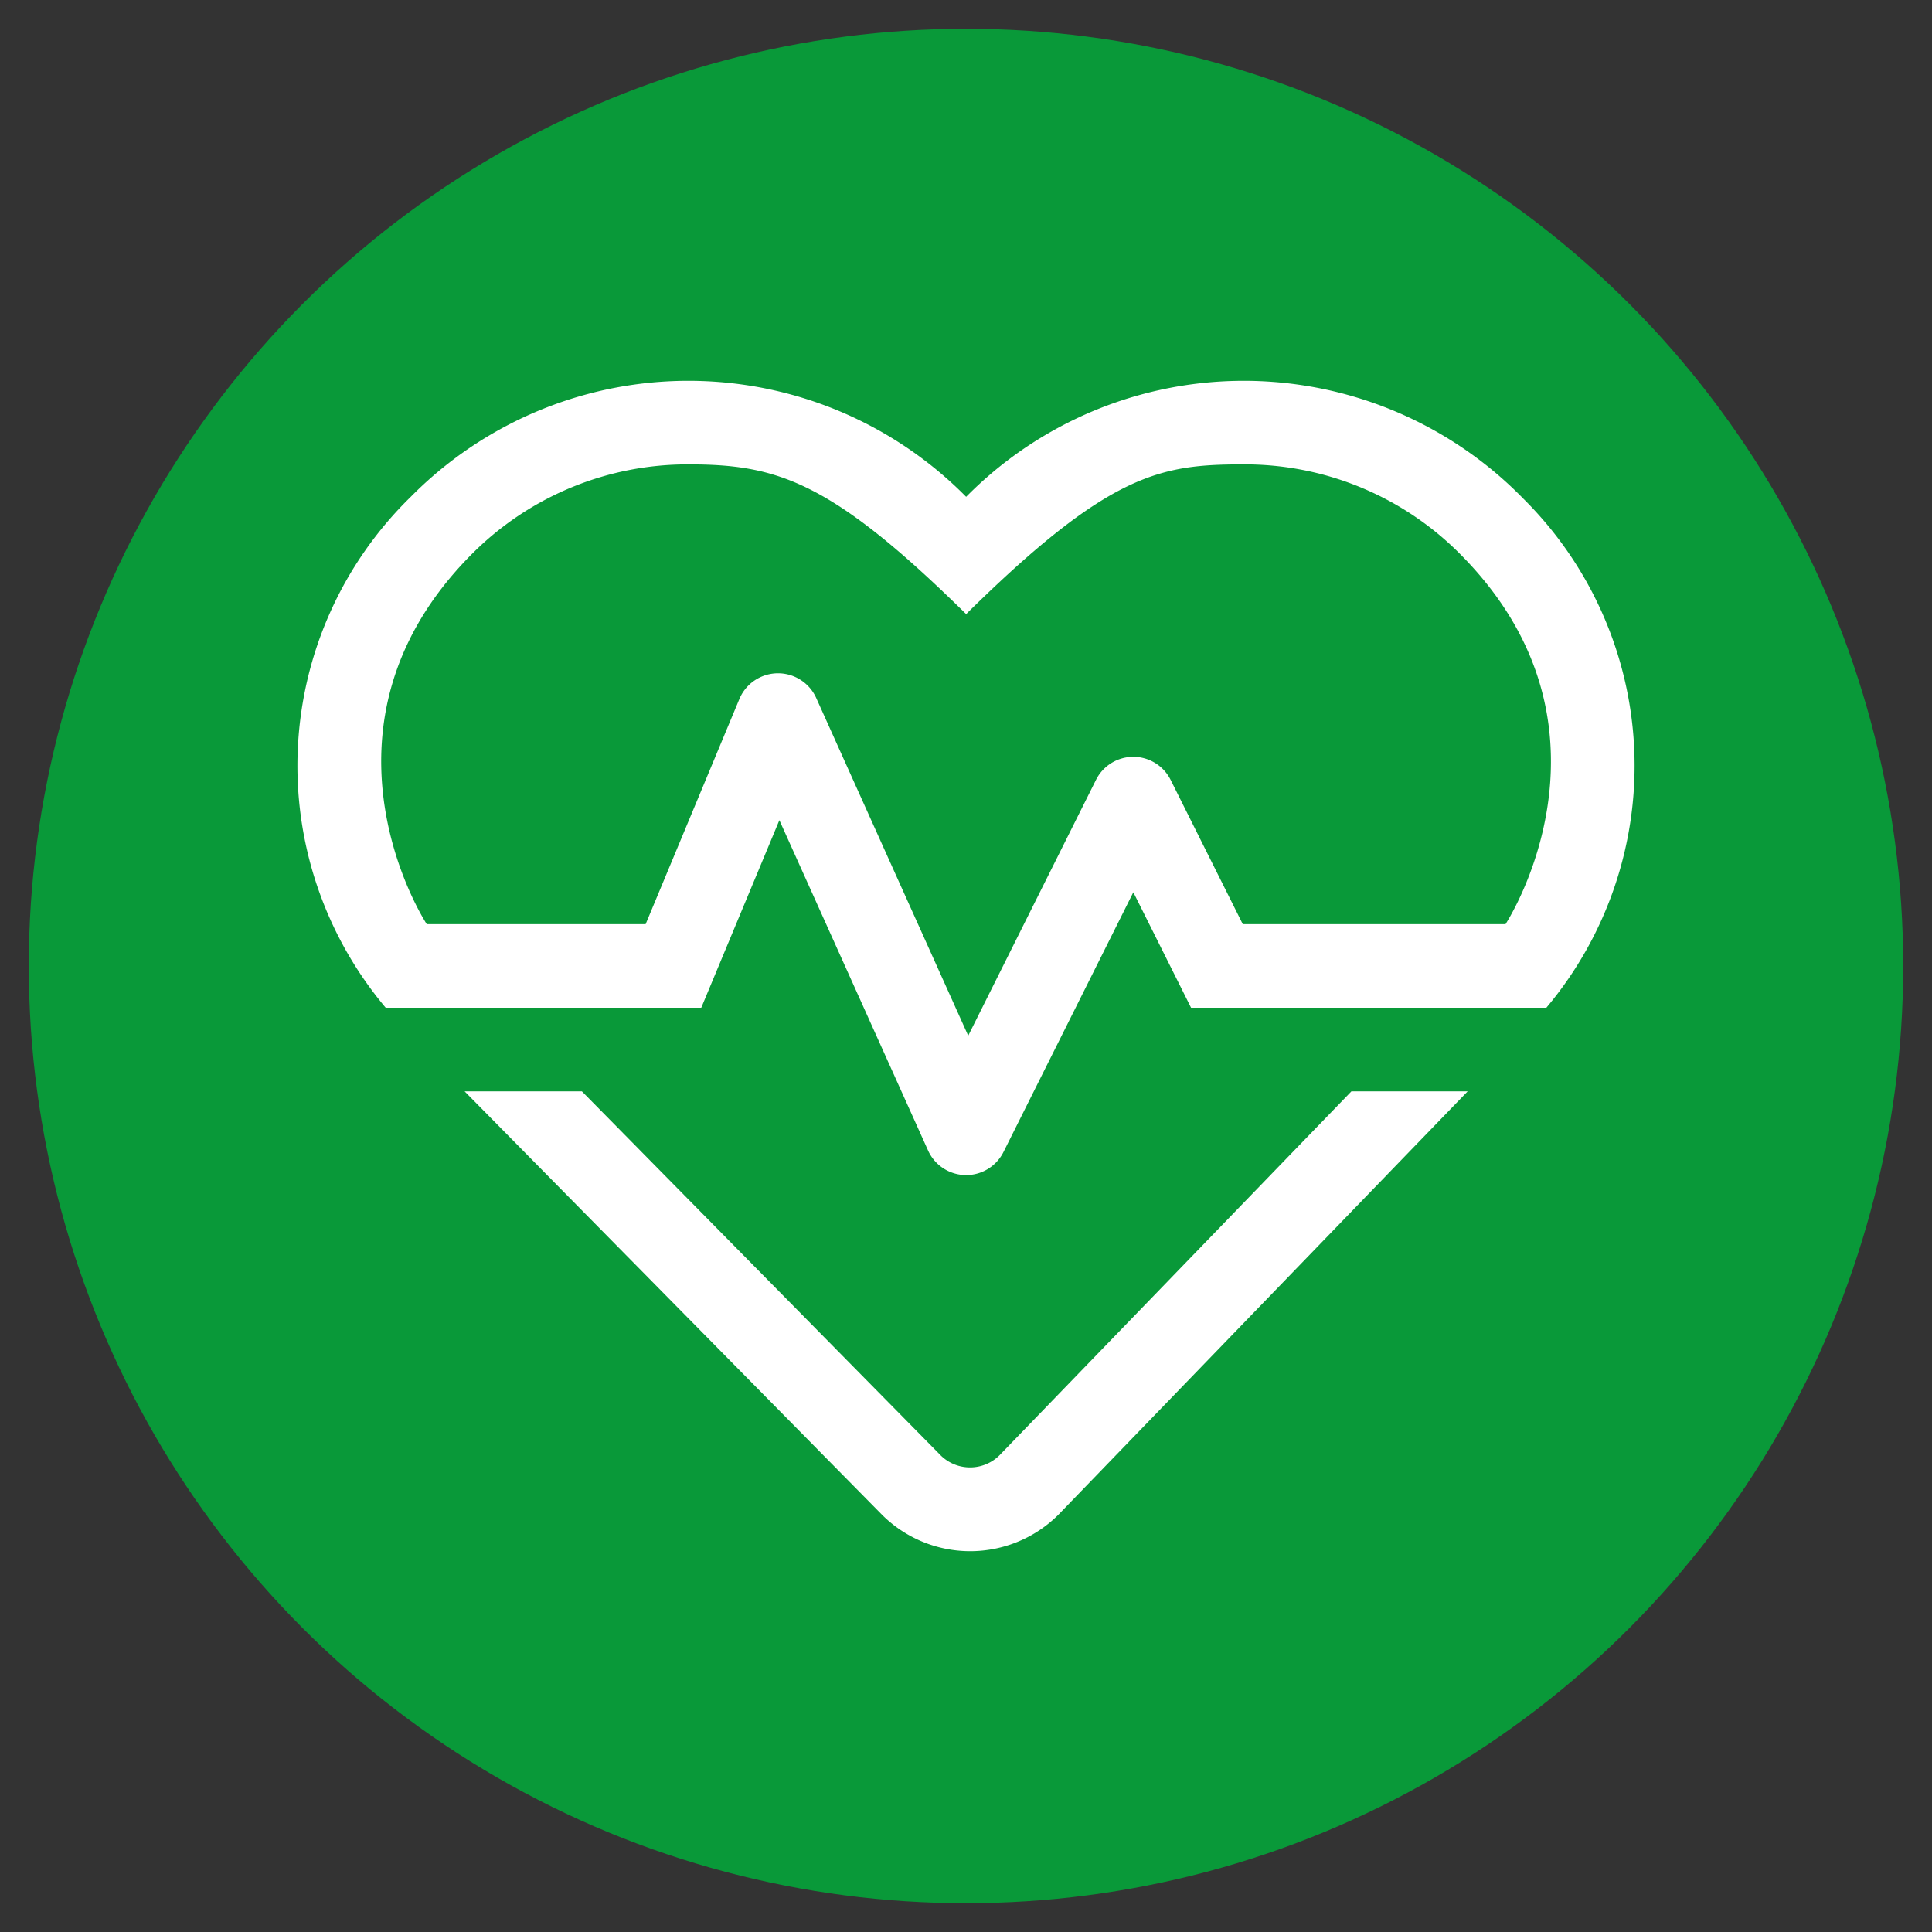
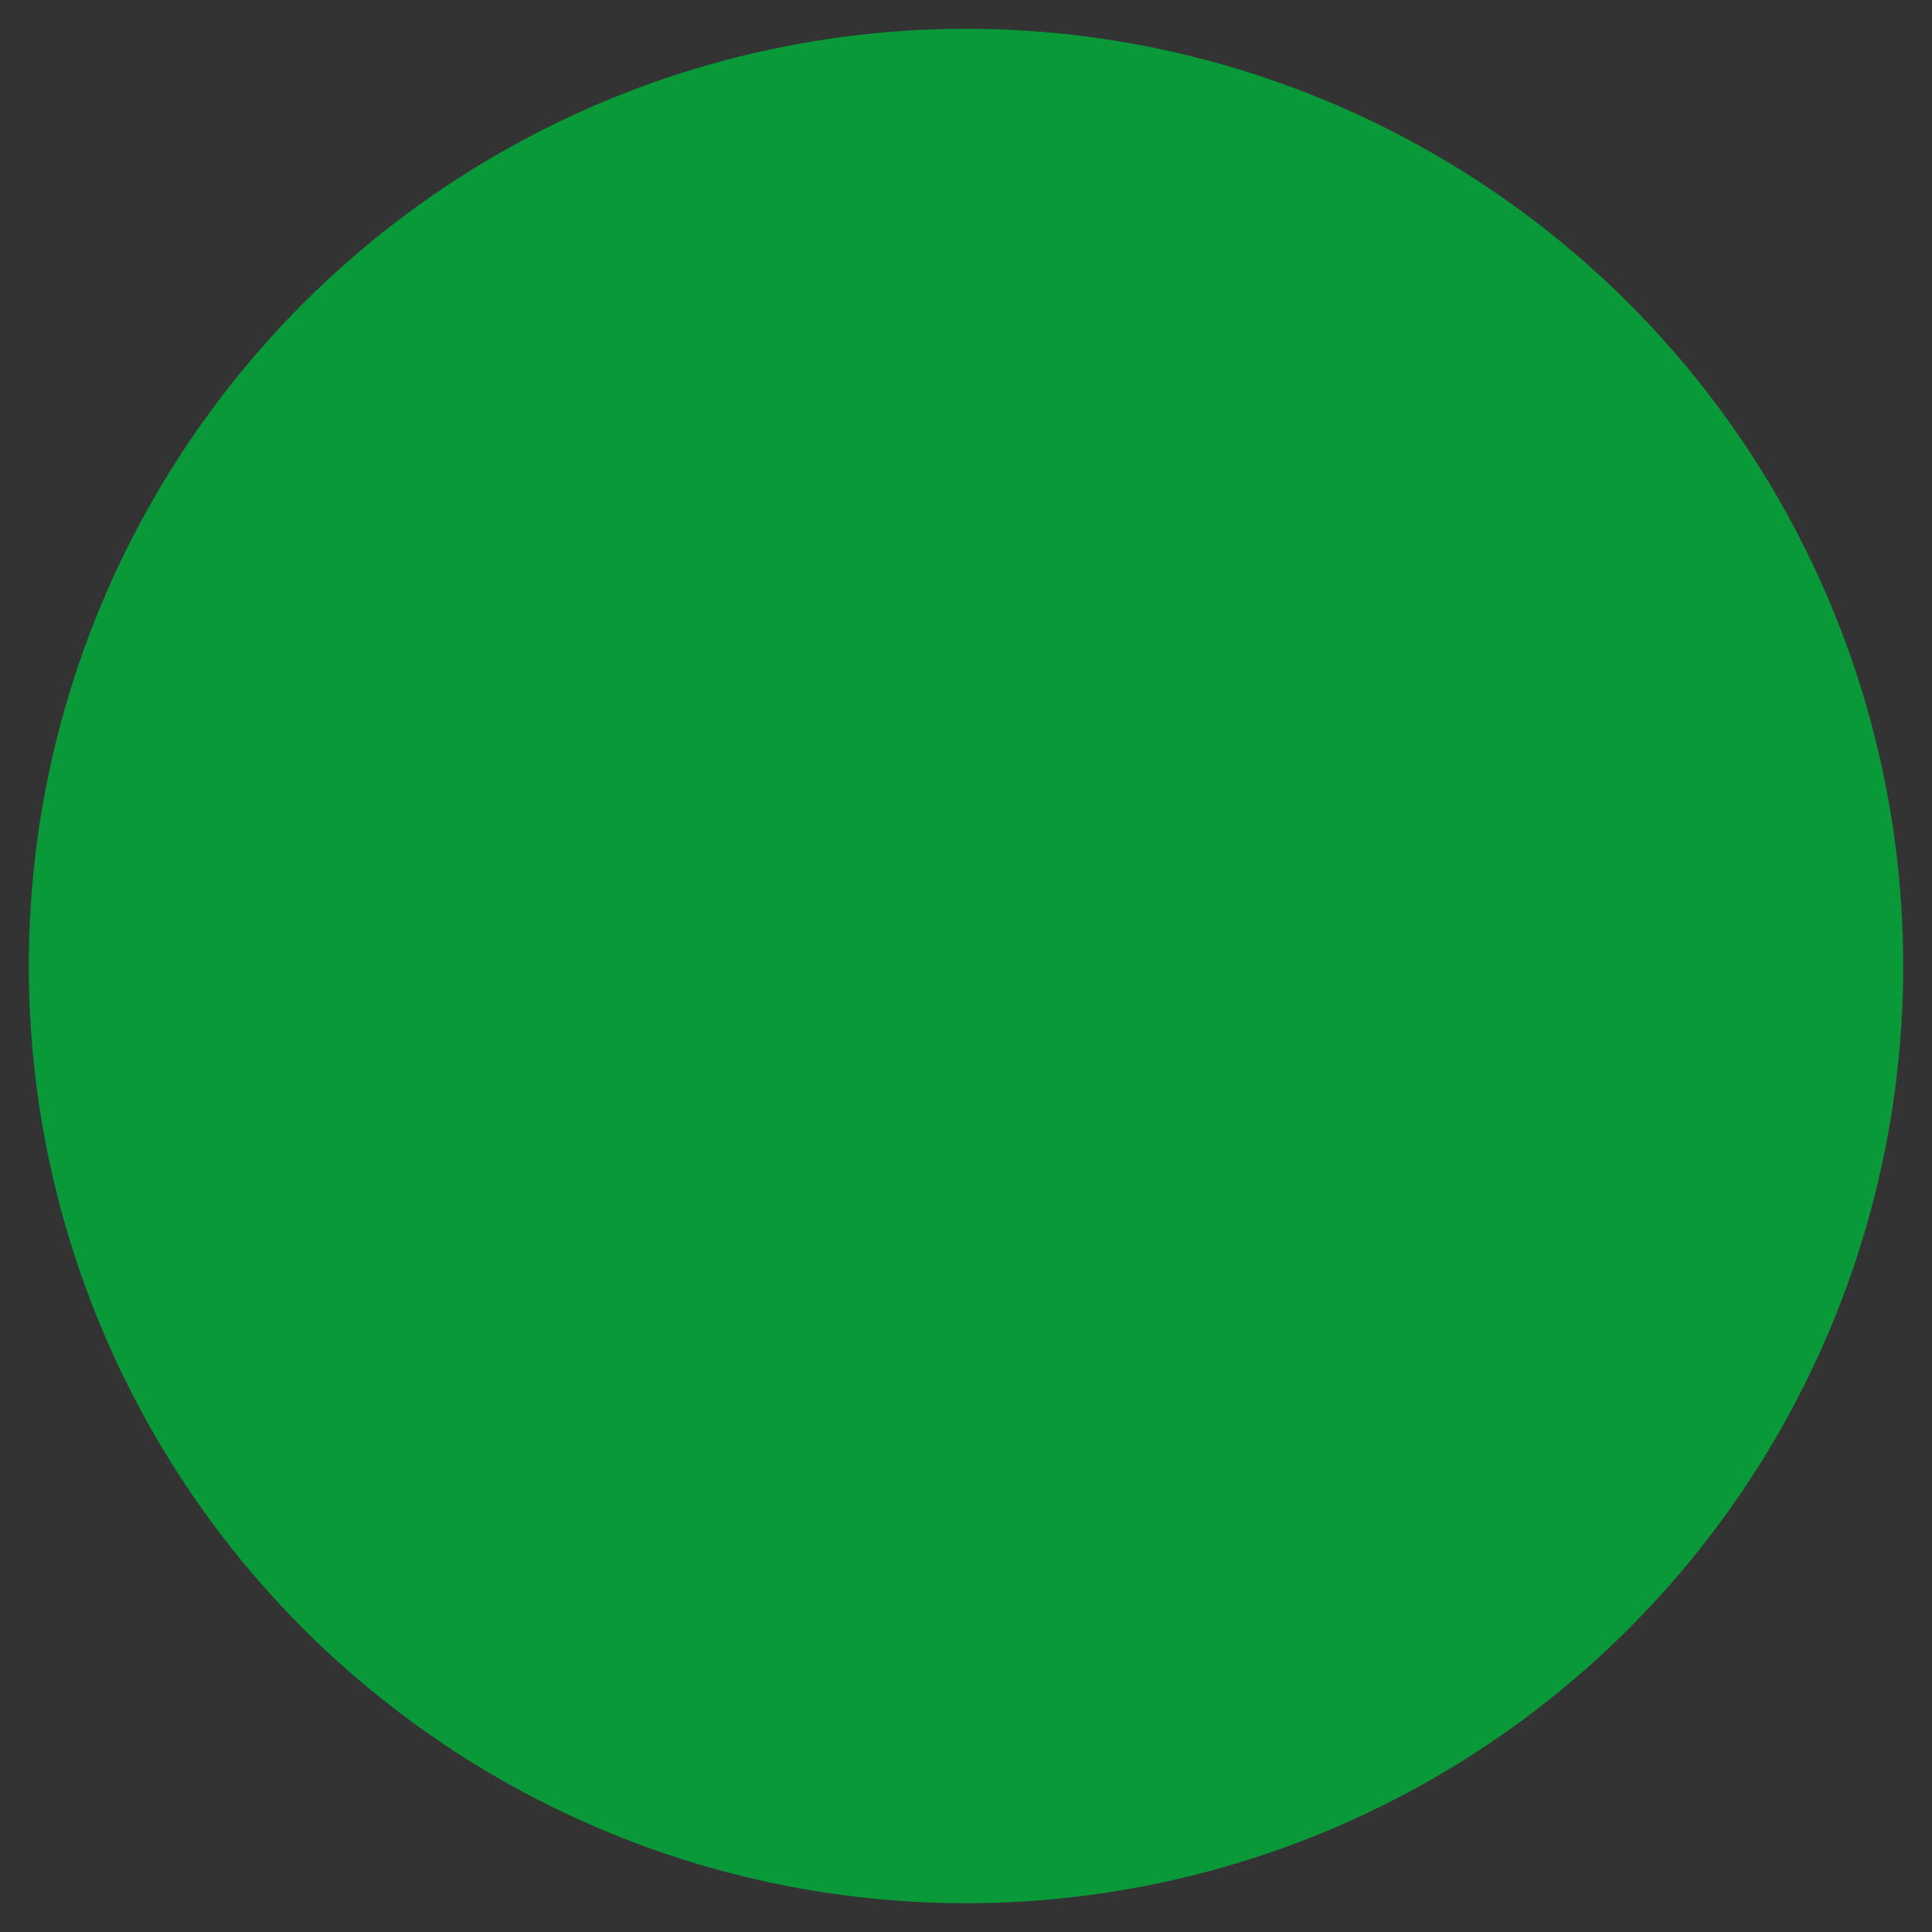
<svg xmlns="http://www.w3.org/2000/svg" viewBox="0 0 512 512" data-name="Camada 1" id="Camada_1">
  <rect x="0" y="0" width="512" height="512" fill="#333333" stroke="none" />
  <defs>
    <style>
      .cls-1 {
        fill: #099939;
      }

      .cls-2 {
        fill: #fff;
      }
    </style>
  </defs>
  <circle r="248.371" cy="256" cx="256" class="cls-1" />
-   <path d="M403.279,131.726a103.458,103.458,0,0,0-146.309-1q-.47.464-.933.933a103.459,103.459,0,0,0-146.311-.868q-.468.464-.932.933a99.578,99.578,0,0,0-6.577,135.336h83.626l20.7-49.7,39.39,87.5a11.067,11.067,0,0,0,20.011.413l34.4-68.81,15.3,30.6h94.149a99.665,99.665,0,0,0-6.525-135.336Zm-4.293,113.185H329.345L310.239,206.7a11.057,11.057,0,0,0-19.8,0l-33.853,67.77L216.3,184.962a11.1,11.1,0,0,0-20.354.279L171.1,244.911H113.088c-6.369-10.109-29.49-57.251,12.667-98.786a80.625,80.625,0,0,1,56.695-23.056c23.469,0,37.729,4.35,73.587,39.669,38.072-37.52,51.57-39.669,73.586-39.669a80.346,80.346,0,0,1,56.625,23.056C428.475,187.729,405.285,234.867,398.986,244.911ZM264.828,385.716a11.081,11.081,0,0,1-15.508,0l-95.111-96.5H123.123L233.816,401.5a33.11,33.11,0,0,0,46.586,0L388.95,289.213H358.142Z" class="cls-2" />
</svg>